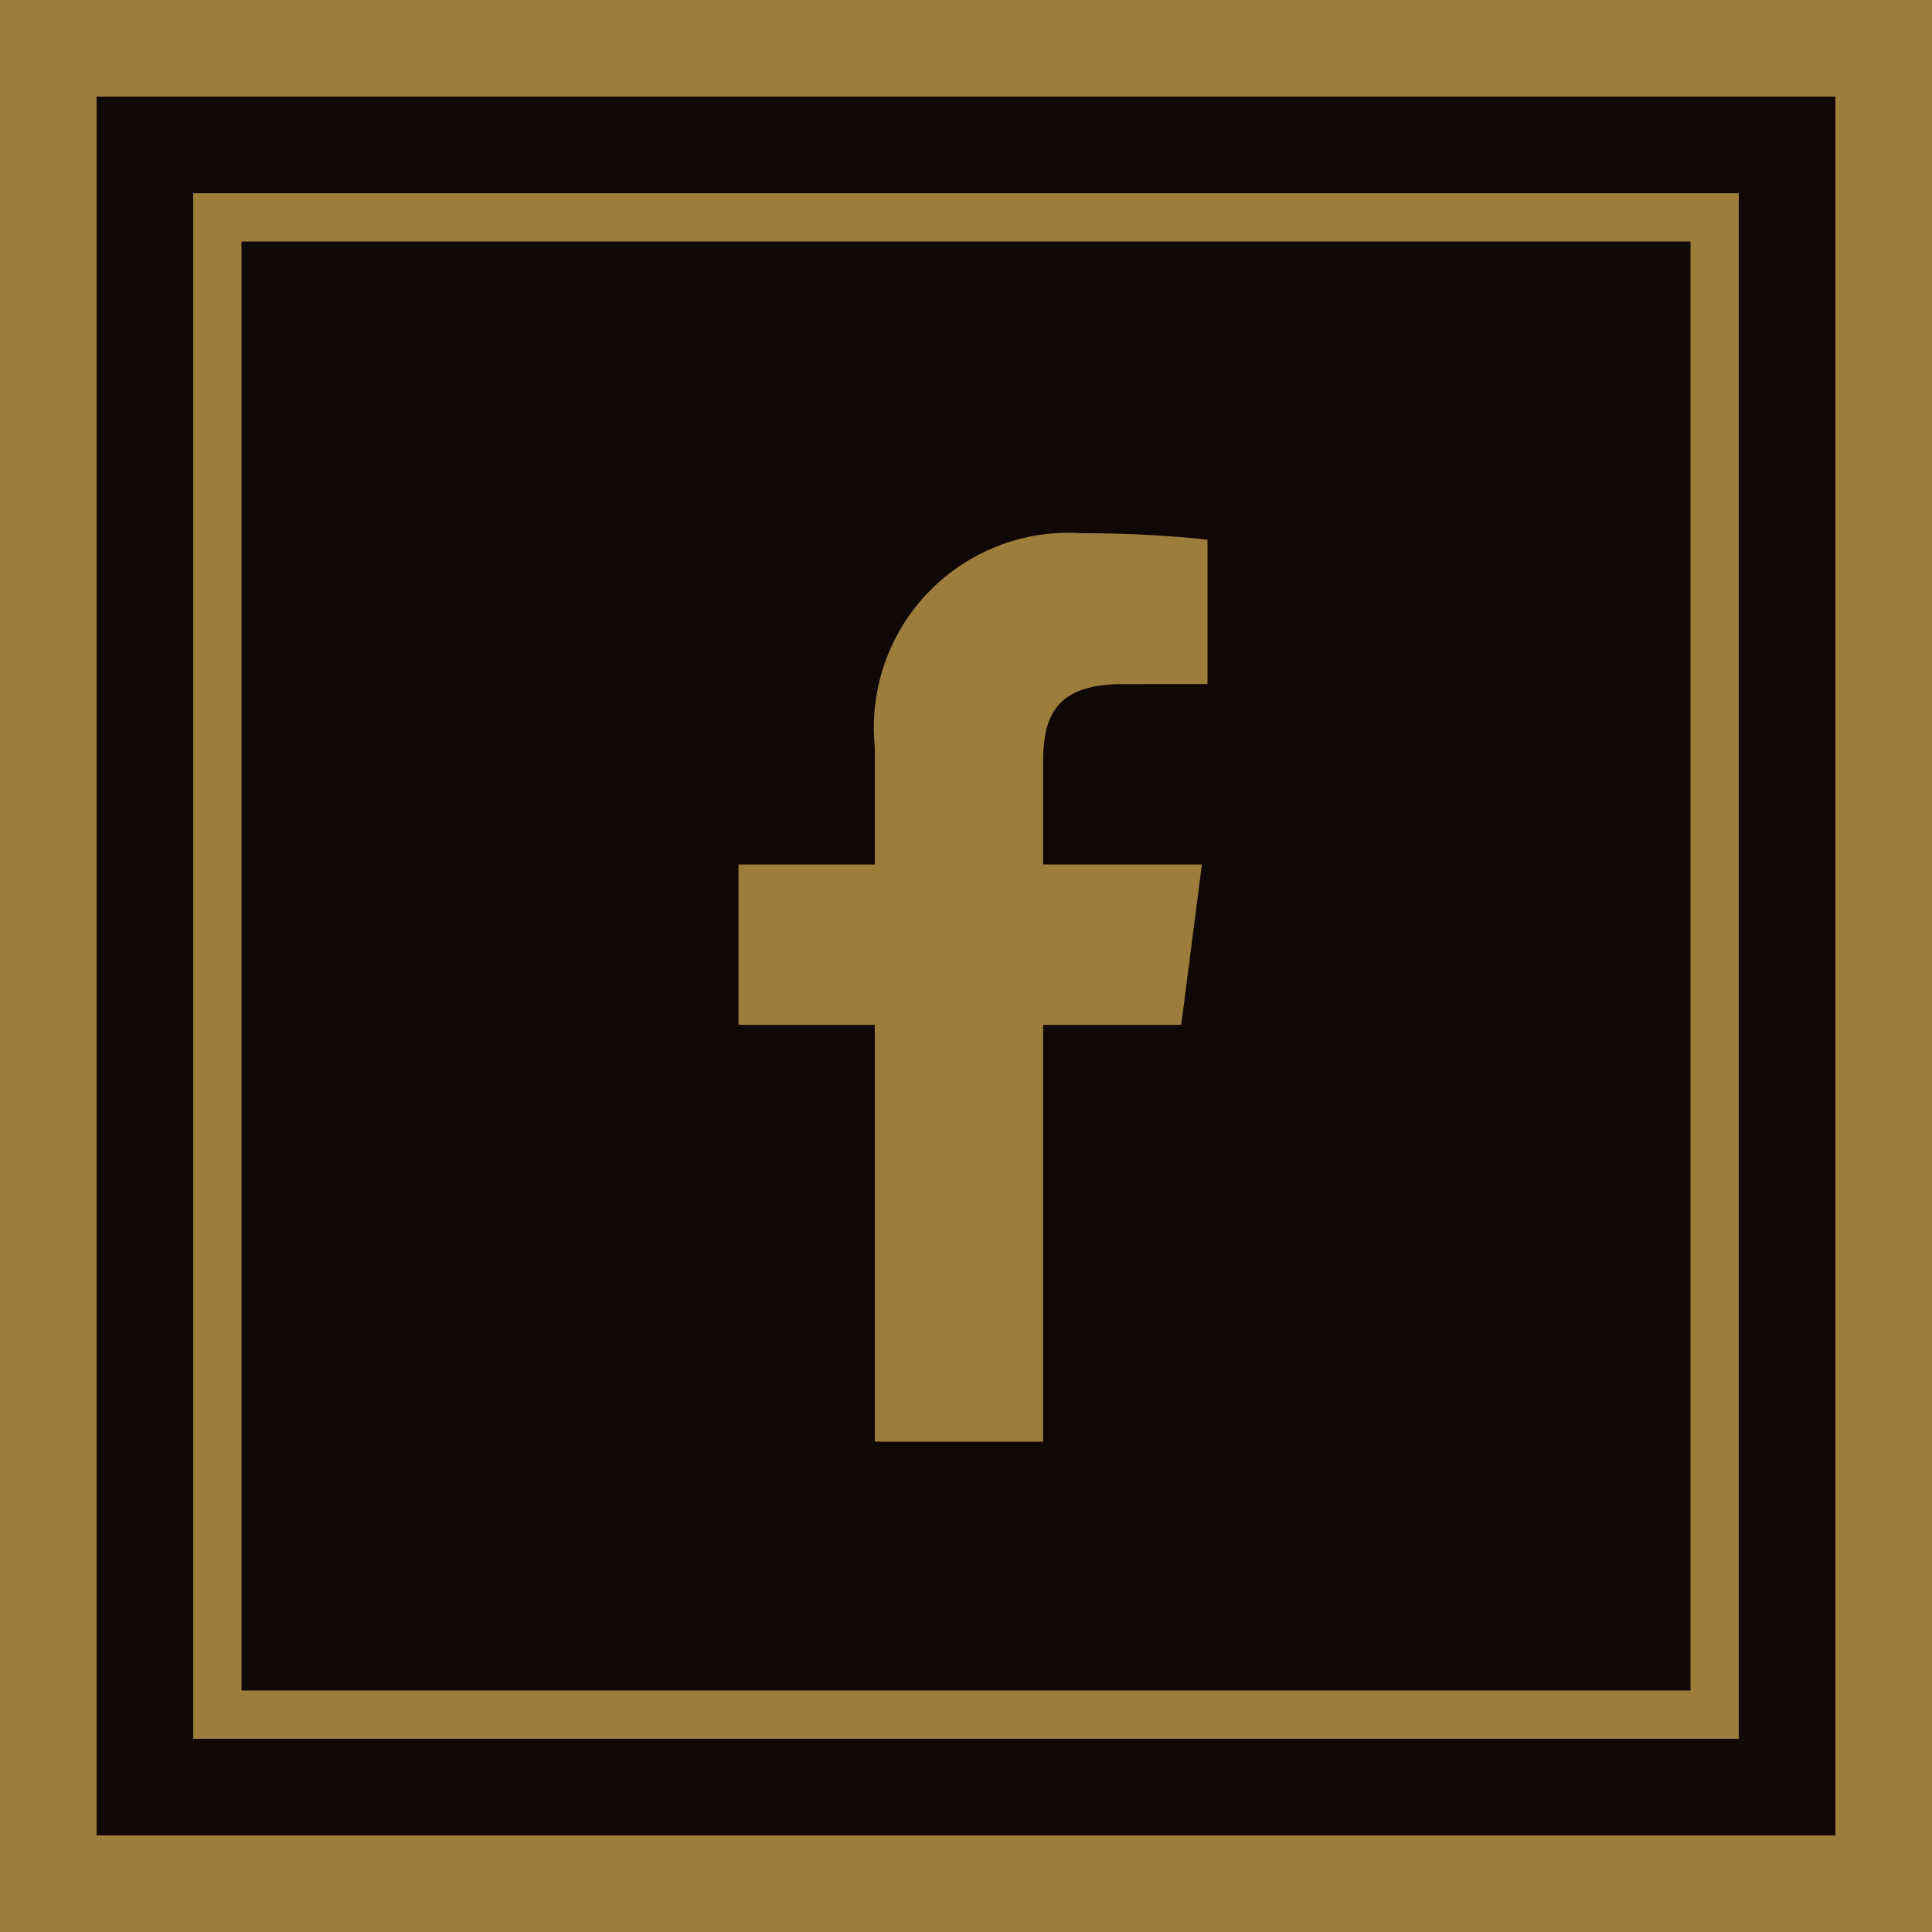
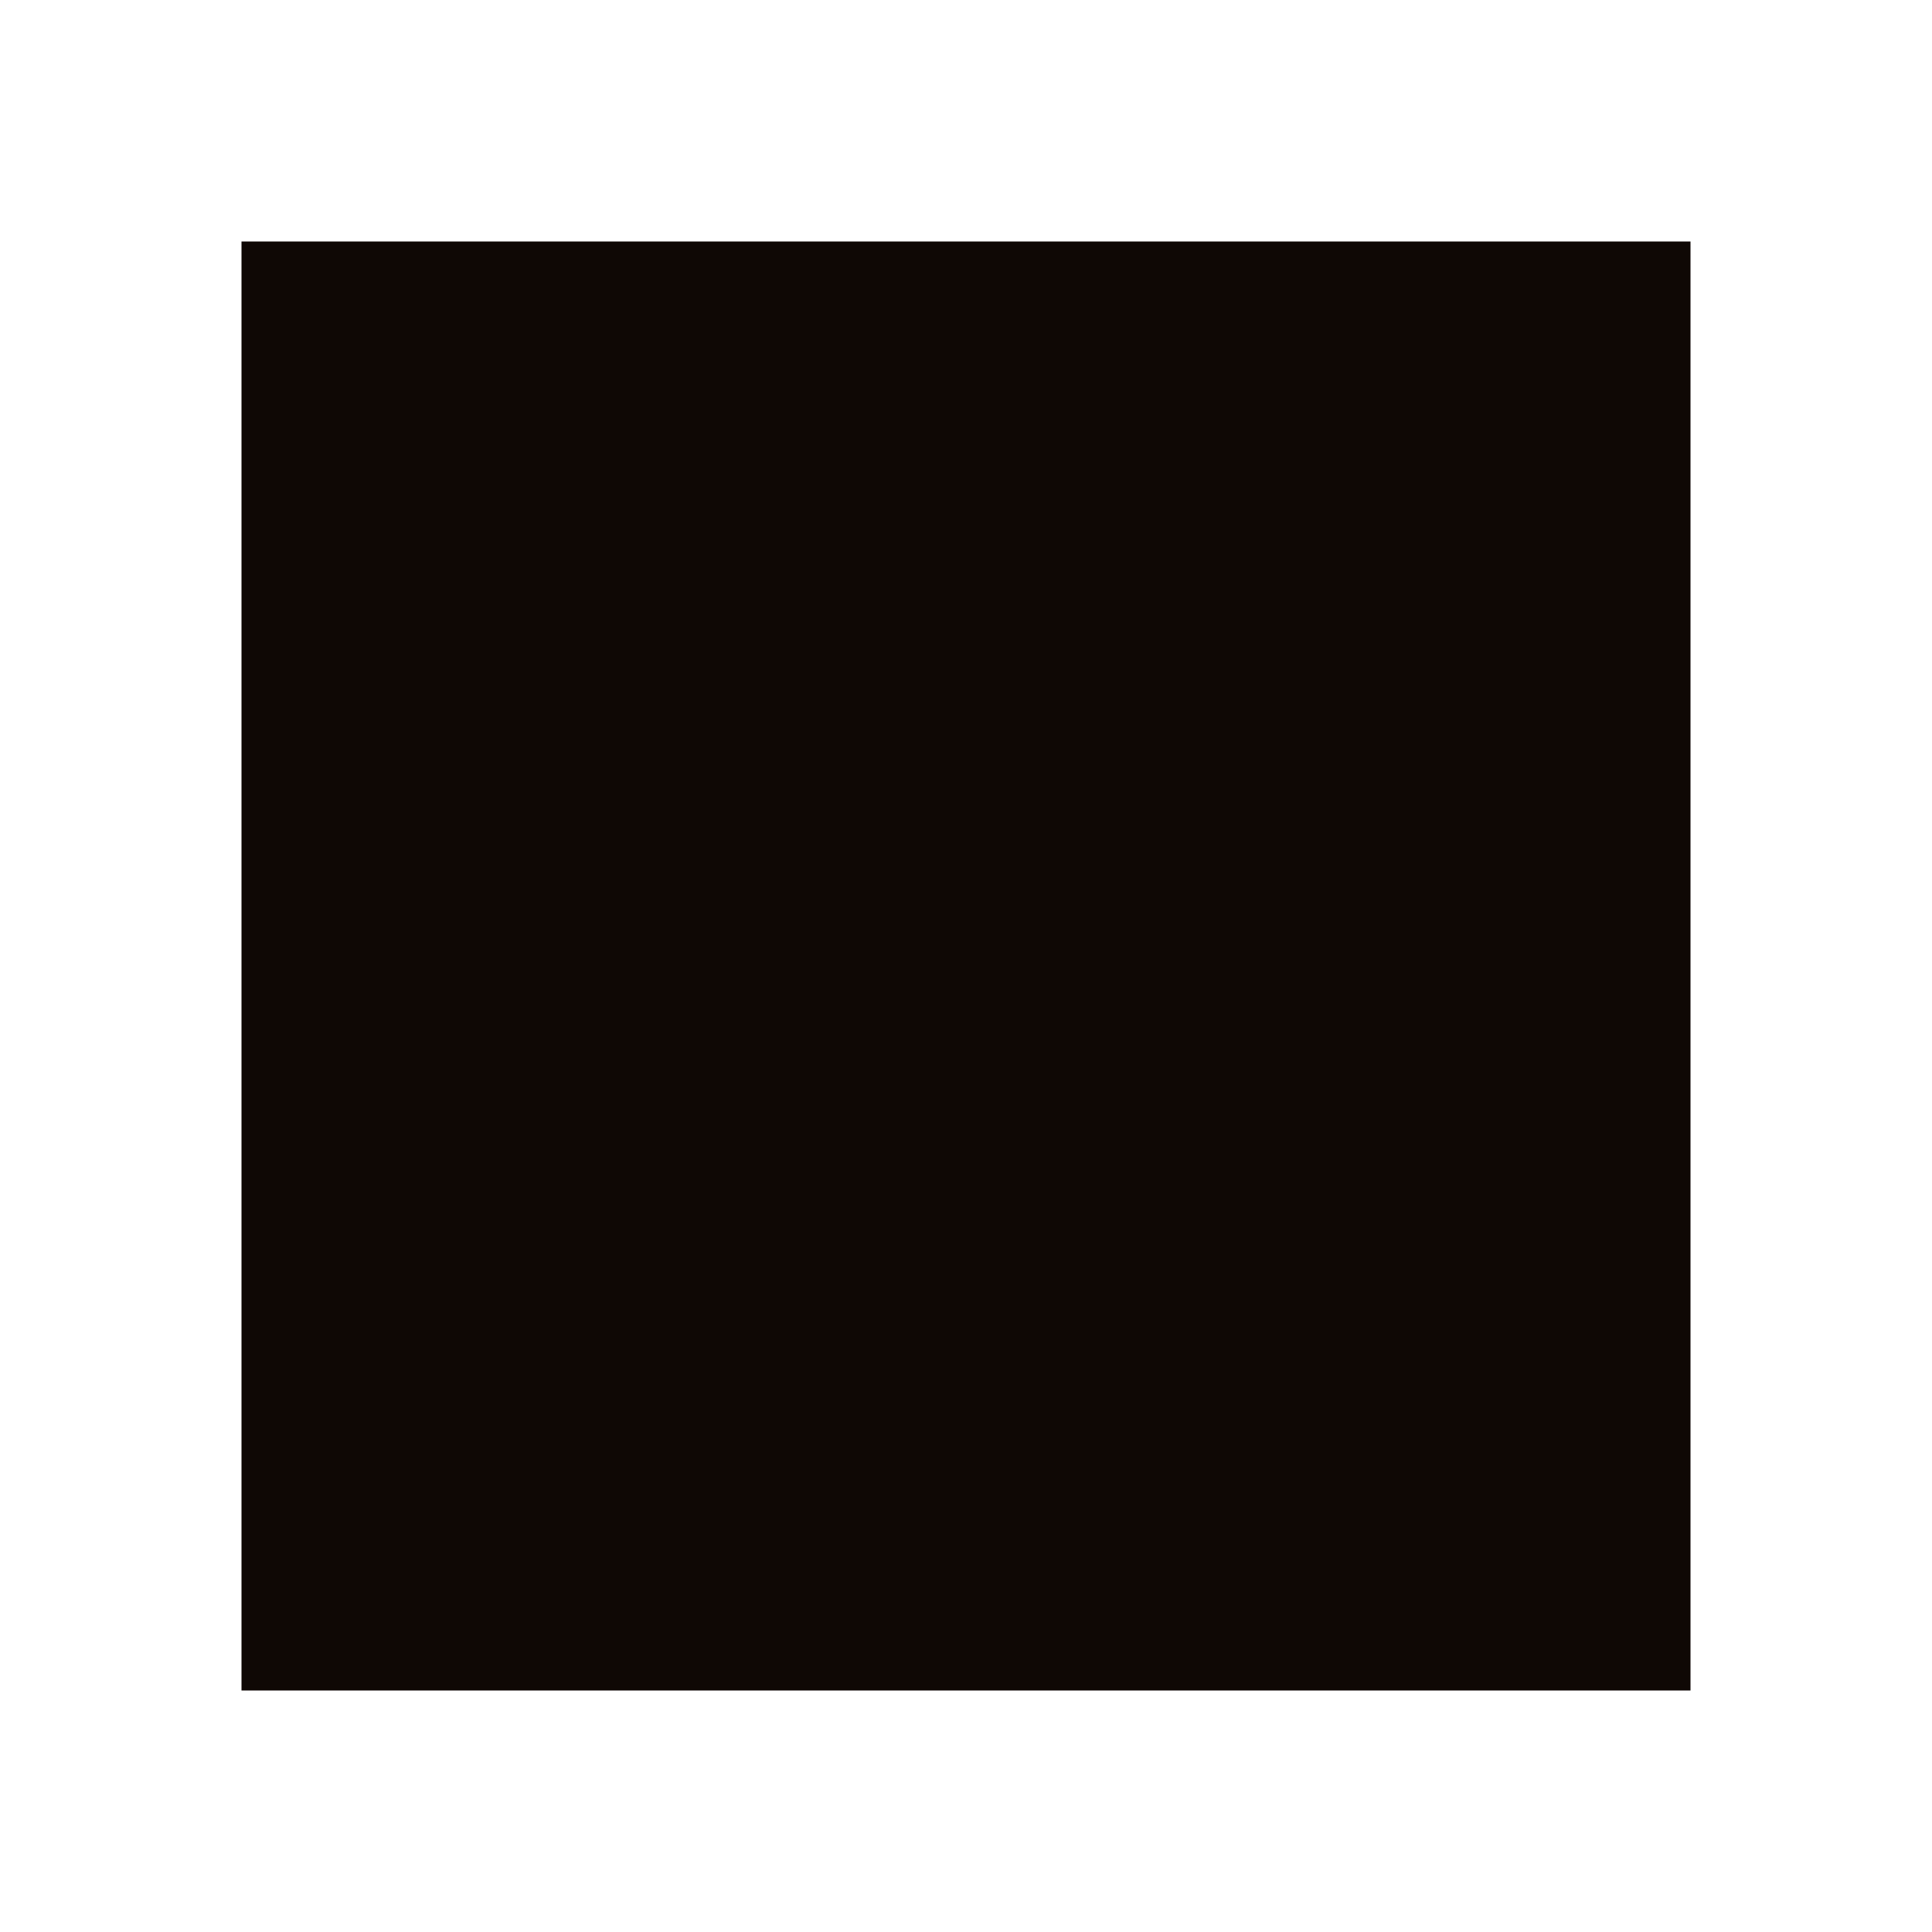
<svg xmlns="http://www.w3.org/2000/svg" width="40" height="40" viewBox="0 0 40 40">
  <defs>
    <style>.a{fill:#9d7c3c;}.b{fill:#0f0805;}</style>
  </defs>
  <title>icon_facebook</title>
-   <rect class="a" width="40" height="40" />
-   <rect class="b" x="2" y="2" width="36" height="36" />
-   <rect class="a" x="4" y="4" width="32" height="32" />
  <rect class="b" x="5" y="5" width="30" height="30" />
-   <path class="a" d="M21.597,29.849v-8.631h2.859l.428-3.32H21.597V15.78c0-.961.267-1.616,1.645-1.616L25,14.163v-2.99a23.747,23.747,0,0,0-2.583-.132,4.03,4.03,0,0,0-4.305,4.419v2.438H15.29v3.32h2.822v8.631Z" />
</svg>